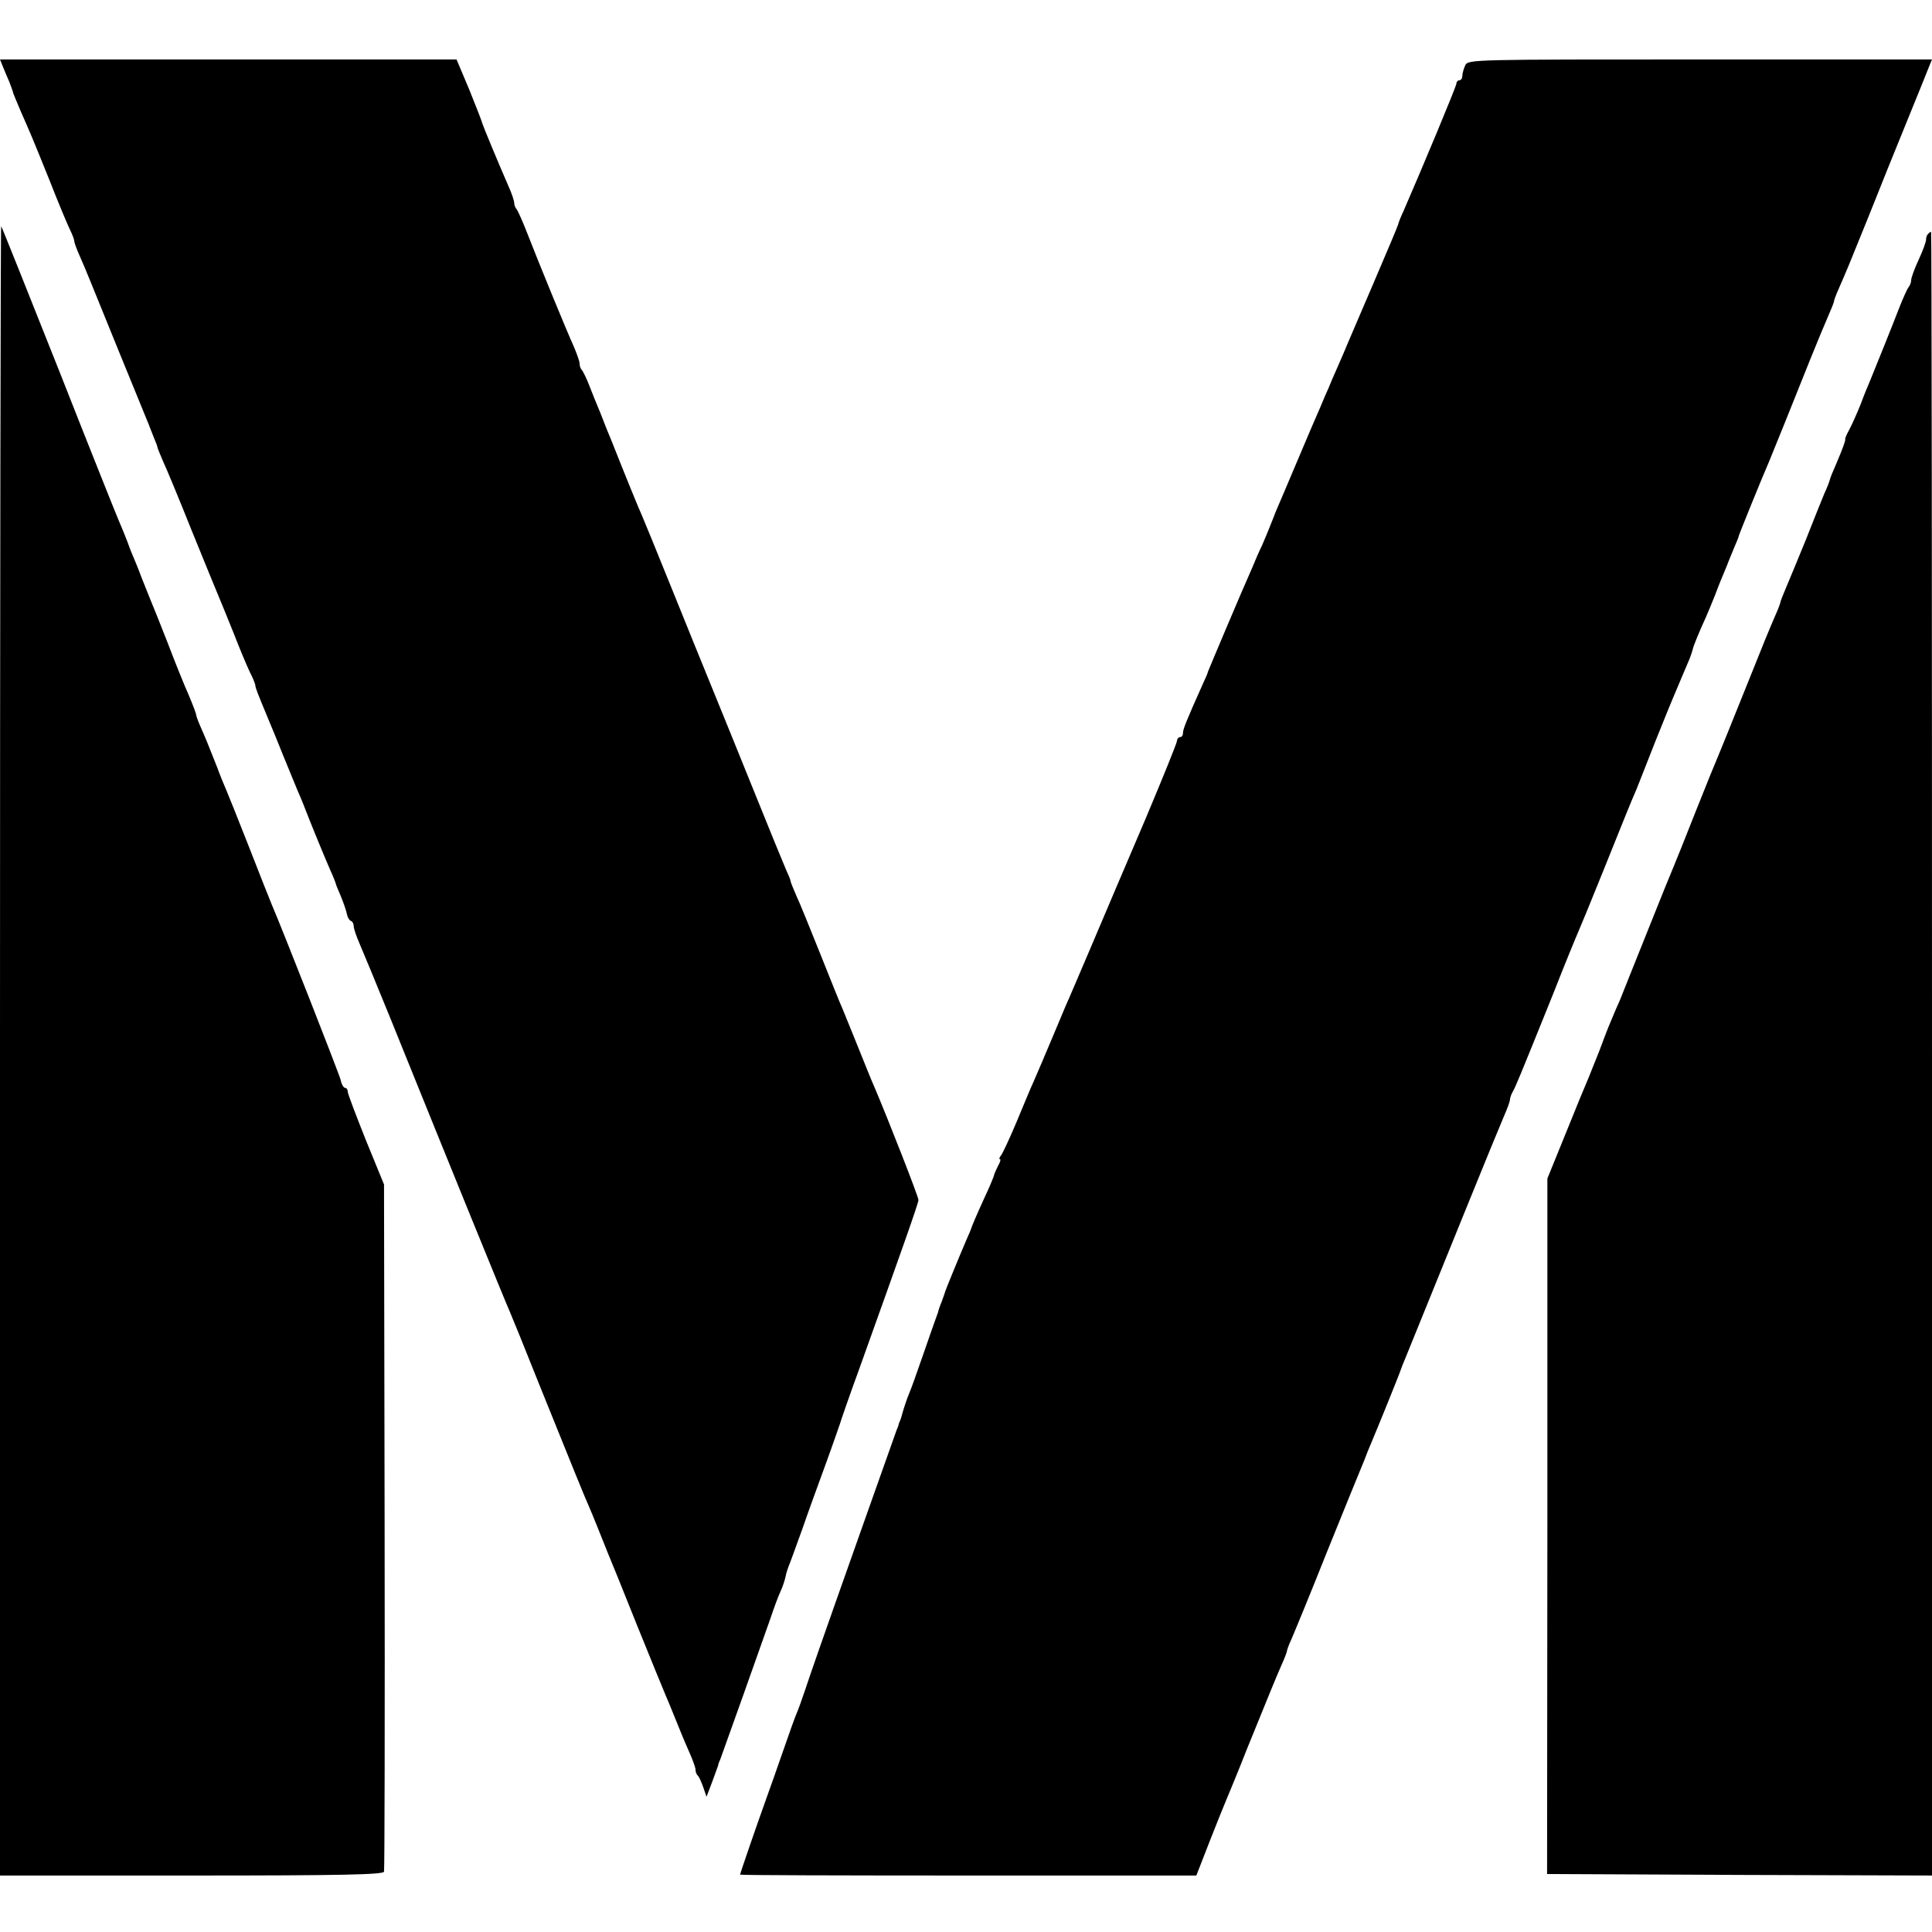
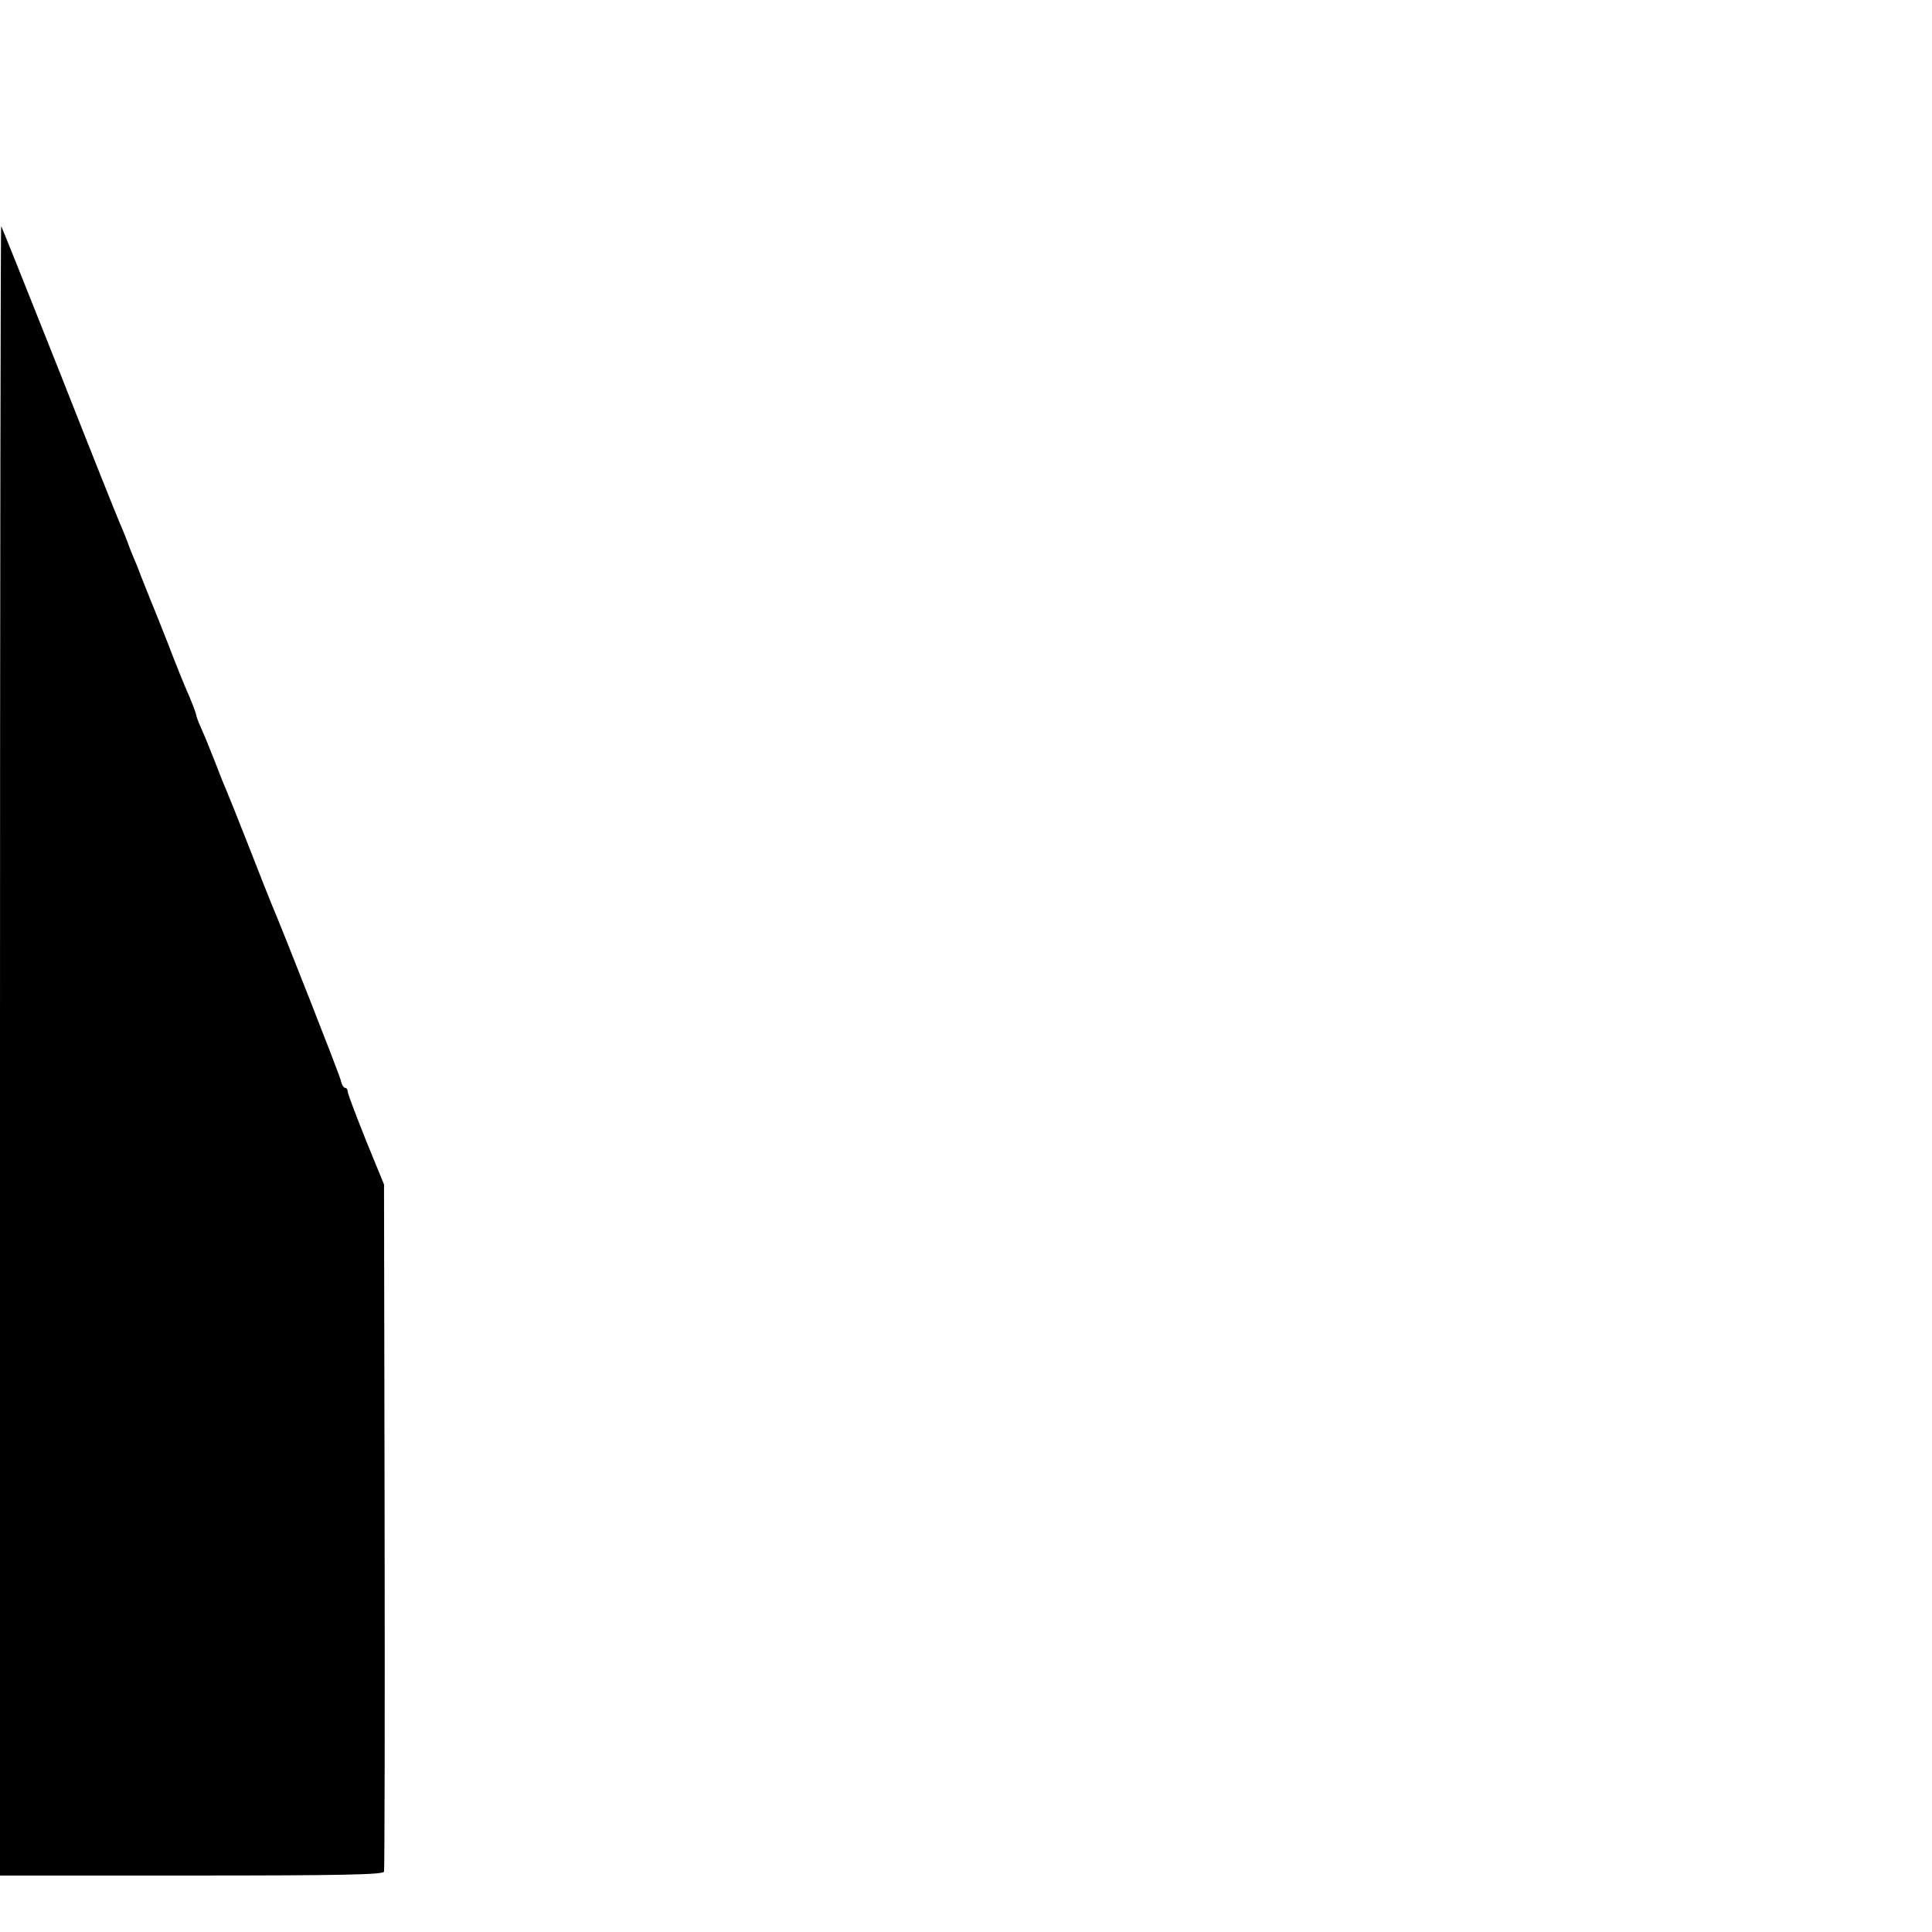
<svg xmlns="http://www.w3.org/2000/svg" version="1.0" width="650pt" height="650pt" viewBox="0 0 650 650" preserveAspectRatio="xMidYMid meet">
  <g transform="translate(0,650) scale(0.1,-0.1)" fill="#000000" stroke="none">
-     <path d="M10 6275 c6 -14 15 -37 22 -52 6 -16 12 -32 13 -38 2 -5 13 -32 25 -60 33 -75 35 -79 96 -230 30 -77 62 -153 70 -169 8 -16 14 -33 14 -38 0 -4 8 -27 19 -51 24 -55 28 -66 128 -312 47 -115 90 -221 96 -235 6 -14 11 -27 12 -30 1 -3 7 -18 13 -33 7 -16 12 -30 12 -33 0 -2 9 -23 19 -47 11 -23 54 -127 96 -232 42 -104 83 -203 90 -220 7 -16 30 -73 51 -125 20 -52 45 -111 54 -130 10 -19 18 -39 19 -45 0 -9 7 -26 46 -120 7 -16 29 -70 49 -120 20 -49 41 -100 46 -112 6 -13 14 -33 19 -45 29 -75 76 -189 92 -225 11 -24 19 -45 19 -47 0 -2 8 -21 17 -42 9 -22 18 -48 20 -59 2 -11 8 -21 13 -23 6 -2 10 -10 10 -18 0 -8 9 -34 19 -57 10 -23 58 -139 106 -257 189 -468 388 -957 401 -985 7 -16 51 -124 97 -240 105 -260 155 -384 167 -410 5 -11 19 -45 31 -75 12 -30 27 -68 34 -85 7 -16 52 -127 99 -245 48 -118 91 -224 96 -235 5 -11 19 -45 31 -75 12 -30 32 -79 45 -108 13 -29 24 -58 24 -66 0 -7 3 -16 8 -20 4 -4 12 -22 18 -39 l11 -32 19 50 c10 28 19 52 20 55 0 3 3 12 7 20 8 21 144 403 169 475 11 33 26 74 34 91 8 17 15 40 17 50 2 11 7 26 10 34 4 8 24 65 46 125 21 61 58 162 81 225 23 63 43 122 46 130 2 8 31 92 65 185 148 413 199 557 199 568 0 11 -105 279 -147 377 -8 19 -19 44 -23 55 -19 48 -74 183 -85 210 -8 17 -41 100 -75 185 -34 85 -70 174 -81 197 -10 23 -19 45 -19 48 0 4 -7 21 -15 38 -8 18 -55 133 -105 257 -50 124 -113 279 -140 345 -27 66 -90 221 -140 345 -50 124 -95 234 -100 245 -9 19 -60 144 -101 248 -11 26 -28 68 -38 95 -11 26 -28 68 -38 94 -10 26 -22 50 -26 54 -4 4 -7 13 -7 21 0 7 -9 32 -19 56 -23 50 -119 284 -157 382 -15 39 -31 74 -35 80 -5 5 -9 15 -9 22 0 7 -8 32 -19 56 -35 80 -85 201 -88 211 -1 6 -21 57 -44 114 l-43 102 -768 0 -768 0 10 -25z" />
-     <path d="M4930 6281 c-5 -11 -10 -27 -10 -35 0 -9 -4 -16 -10 -16 -5 0 -10 -5 -10 -11 0 -9 -117 -289 -178 -429 -9 -19 -17 -39 -18 -45 -1 -5 -39 -95 -84 -200 -45 -104 -85 -199 -90 -210 -4 -11 -18 -42 -30 -70 -12 -27 -26 -59 -30 -70 -5 -11 -18 -40 -28 -65 -11 -25 -46 -106 -77 -180 -31 -74 -62 -146 -68 -160 -6 -14 -11 -27 -12 -30 -3 -8 -25 -63 -39 -95 -8 -16 -23 -50 -33 -75 -32 -71 -147 -344 -149 -350 0 -3 -8 -22 -18 -43 -56 -125 -66 -151 -66 -163 0 -8 -4 -14 -10 -14 -5 0 -10 -6 -10 -12 0 -7 -48 -125 -106 -263 -59 -137 -140 -329 -181 -425 -41 -96 -80 -188 -88 -205 -13 -32 -59 -140 -80 -190 -7 -16 -20 -46 -28 -65 -9 -19 -34 -80 -57 -135 -23 -55 -47 -106 -52 -112 -6 -7 -7 -13 -4 -13 4 0 1 -10 -6 -22 -6 -13 -13 -27 -14 -33 -1 -5 -15 -39 -32 -75 -26 -57 -42 -94 -47 -110 -1 -3 -7 -16 -13 -30 -25 -58 -69 -166 -72 -175 -1 -5 -7 -21 -12 -35 -6 -14 -11 -29 -12 -35 -2 -5 -6 -17 -9 -25 -3 -8 -22 -62 -42 -120 -20 -58 -40 -114 -45 -125 -8 -18 -21 -58 -26 -77 -1 -5 -3 -10 -4 -13 -1 -3 -3 -8 -5 -12 -1 -5 -4 -15 -8 -23 -11 -31 -57 -160 -117 -330 -147 -415 -172 -488 -191 -545 -11 -33 -24 -69 -29 -80 -5 -11 -25 -67 -45 -125 -20 -58 -47 -134 -60 -170 -27 -75 -85 -243 -85 -247 0 -2 345 -3 768 -3 l767 0 44 113 c24 61 50 126 57 142 7 17 39 93 69 170 79 194 95 234 116 282 11 24 19 46 19 49 0 3 6 20 14 37 8 18 63 151 121 297 59 146 112 276 118 290 6 14 11 27 12 30 1 3 6 16 12 30 28 66 105 256 107 265 2 6 8 21 14 35 13 32 71 175 207 510 59 146 116 284 126 307 10 23 19 47 19 53 0 5 4 18 10 28 10 18 20 42 135 327 41 105 80 199 85 210 5 11 43 103 84 205 76 189 89 222 112 275 7 17 35 89 63 160 29 72 56 139 61 150 10 23 43 101 55 130 4 11 9 25 10 30 1 9 23 62 45 110 5 11 19 45 31 75 11 30 26 66 32 80 6 14 11 27 12 30 1 3 9 22 18 44 9 21 17 40 17 43 0 3 81 203 101 248 10 24 87 214 141 350 22 55 49 119 59 142 10 23 19 45 19 48 0 4 7 23 16 43 27 62 31 71 100 242 36 91 95 237 131 325 36 88 69 170 74 183 l9 22 -780 0 c-760 0 -780 0 -790 -19z" />
    <path d="M0 2967 l0 -2777 644 0 c506 0 645 3 648 13 2 6 3 530 2 1162 l-2 1150 -61 149 c-33 83 -61 156 -61 163 0 7 -4 13 -9 13 -5 0 -12 12 -15 27 -6 23 -198 512 -231 588 -7 17 -43 107 -79 200 -37 94 -71 179 -76 190 -5 11 -19 45 -30 75 -34 86 -37 93 -54 132 -9 20 -16 39 -16 43 0 4 -11 33 -24 64 -14 31 -46 110 -71 176 -26 66 -53 134 -60 150 -7 17 -20 50 -30 75 -9 25 -22 56 -28 70 -6 14 -11 27 -12 30 -3 10 -25 65 -34 85 -5 11 -96 238 -201 505 -106 267 -194 487 -196 489 -2 2 -4 -1245 -4 -2772z" />
-     <path d="M6487 5713 c-4 -3 -7 -12 -7 -19 0 -8 -11 -38 -25 -68 -14 -30 -25 -61 -25 -68 0 -8 -4 -18 -8 -23 -5 -6 -19 -37 -32 -70 -21 -55 -80 -201 -100 -250 -5 -11 -19 -45 -30 -75 -12 -30 -29 -68 -38 -85 -9 -16 -15 -31 -14 -32 2 -4 -8 -31 -30 -83 -11 -25 -21 -49 -22 -55 -1 -5 -9 -26 -18 -45 -8 -19 -36 -89 -62 -155 -27 -66 -57 -139 -67 -162 -10 -24 -19 -46 -19 -49 0 -3 -7 -22 -16 -42 -27 -63 -31 -72 -109 -267 -42 -104 -80 -199 -85 -210 -5 -11 -39 -94 -75 -185 -36 -91 -69 -174 -74 -185 -5 -11 -46 -112 -91 -225 -45 -113 -86 -214 -90 -225 -5 -11 -18 -40 -28 -65 -11 -25 -29 -72 -41 -105 -13 -33 -29 -73 -36 -90 -7 -16 -42 -100 -76 -185 l-63 -155 0 -1170 -1 -1170 648 -3 647 -2 0 2765 c0 1521 -1 2765 -3 2765 -2 0 -7 -3 -10 -7z" />
  </g>
</svg>